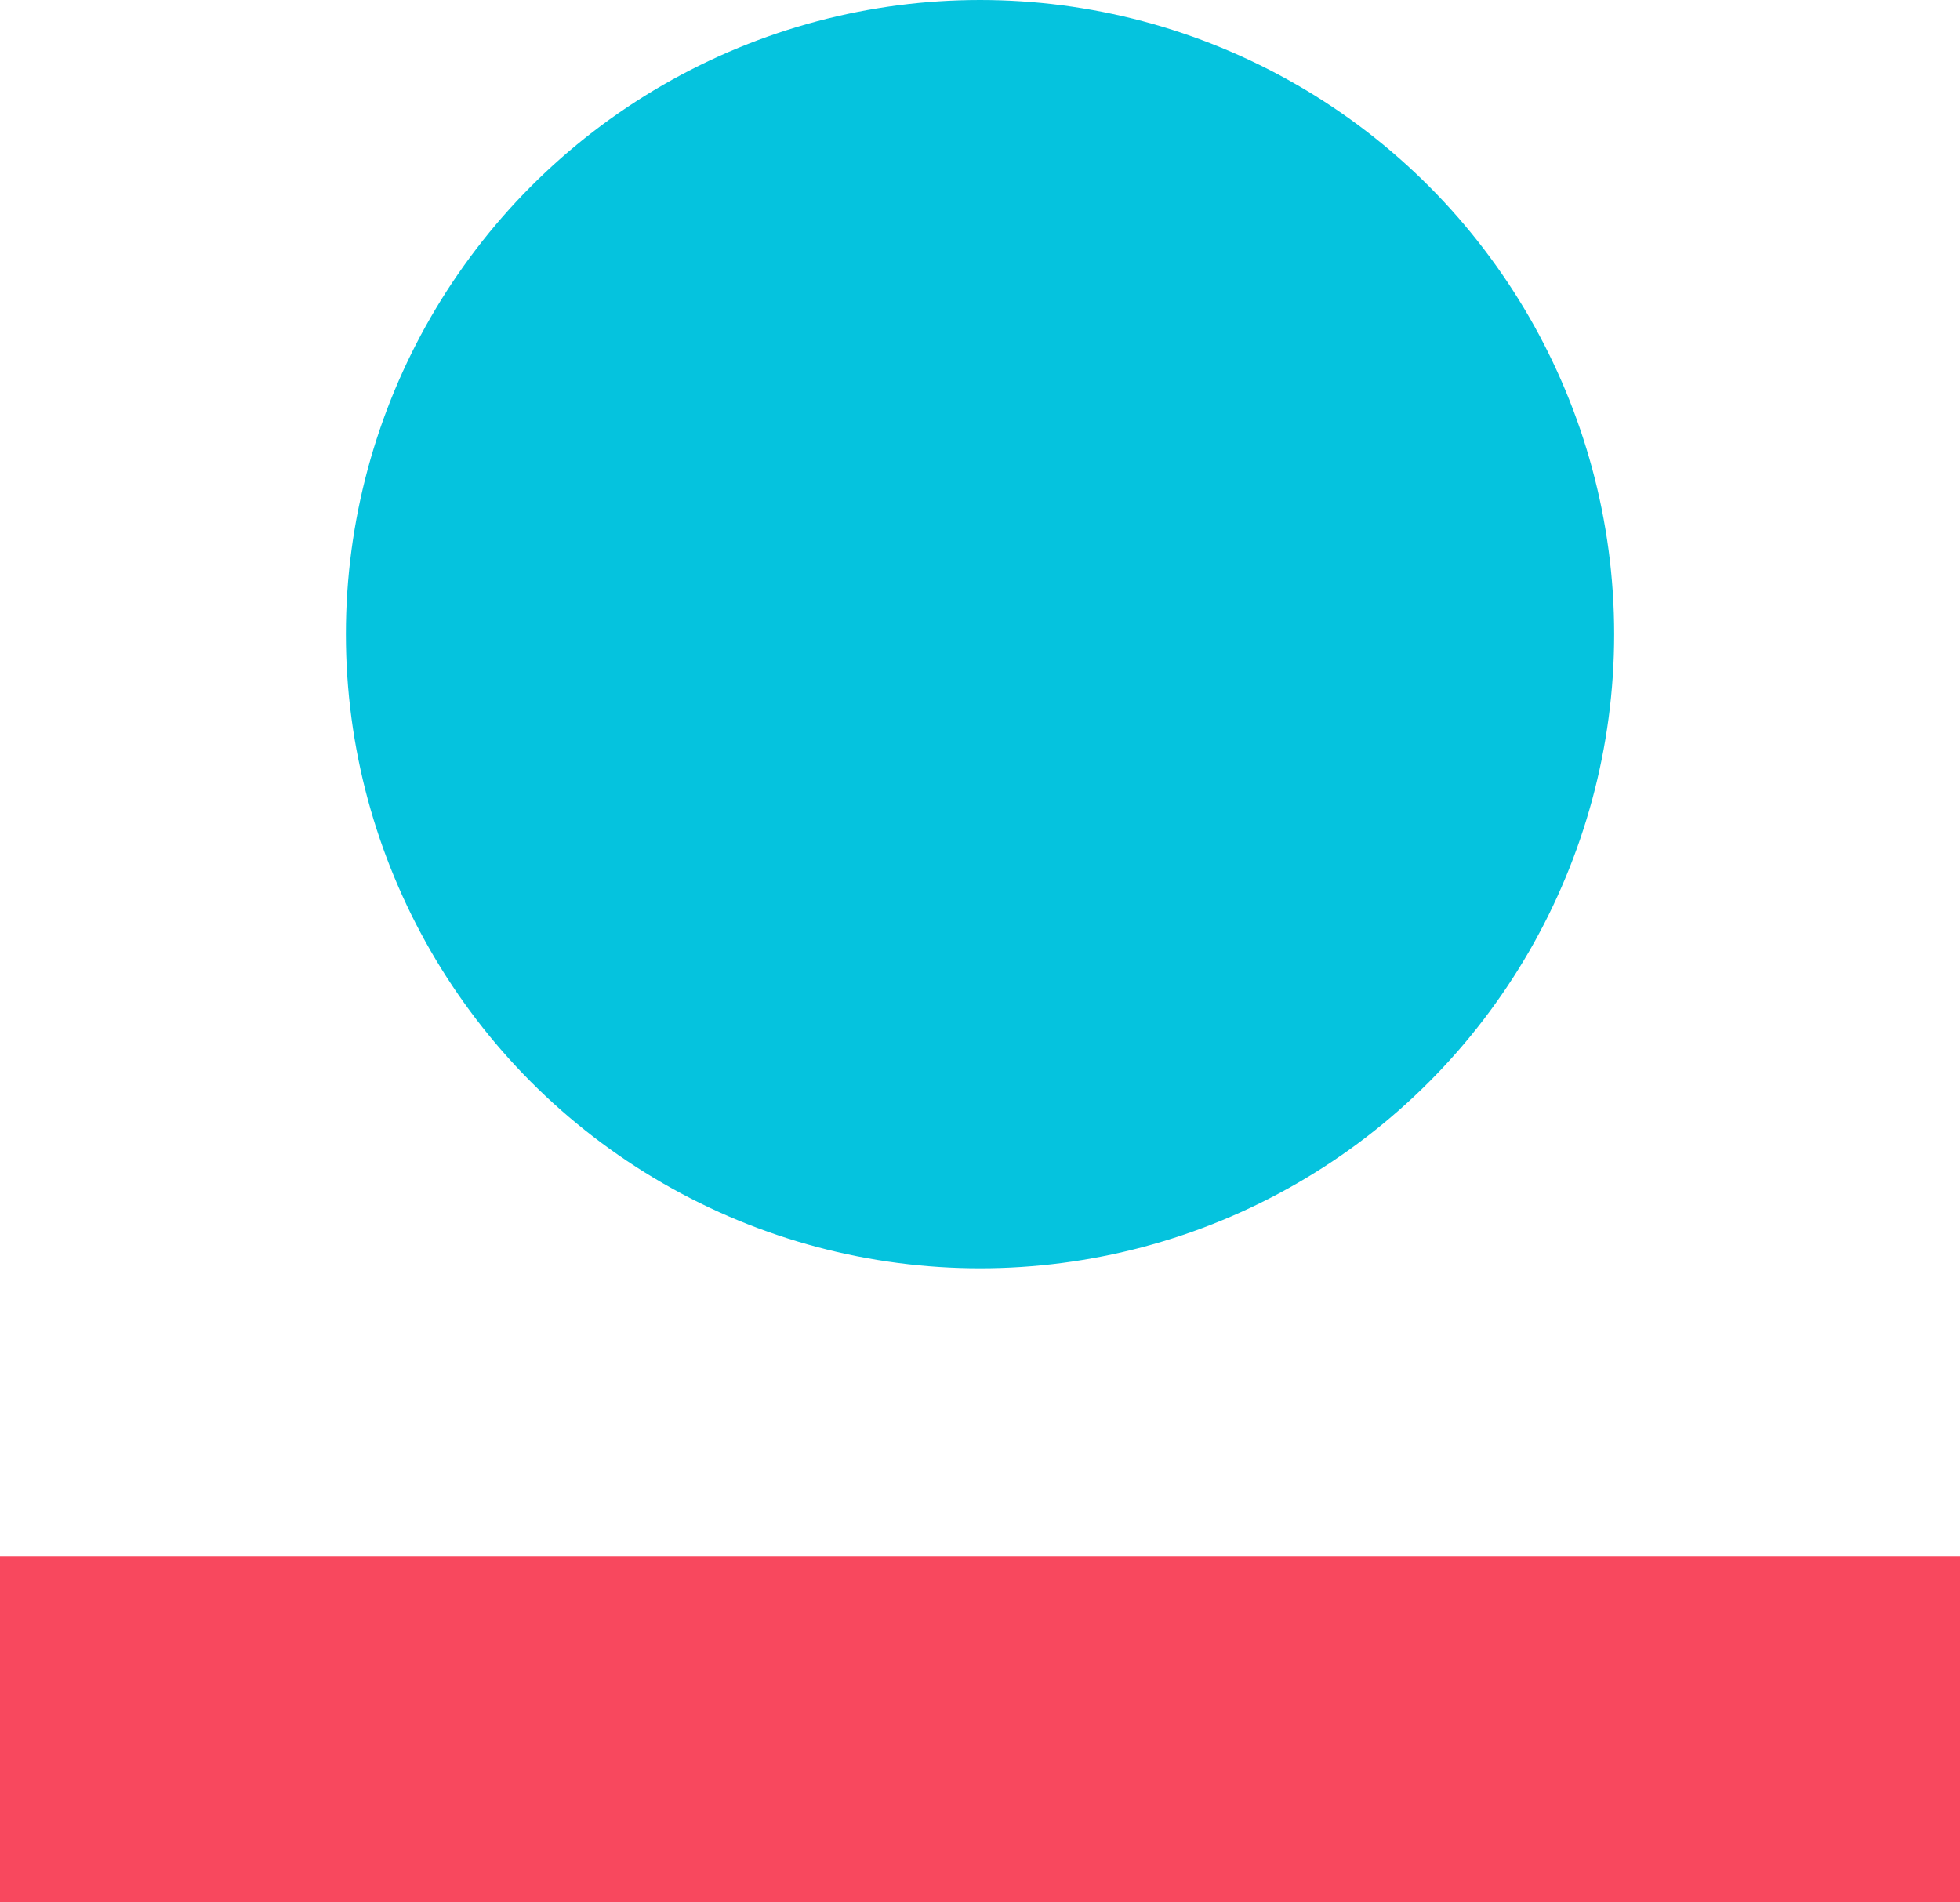
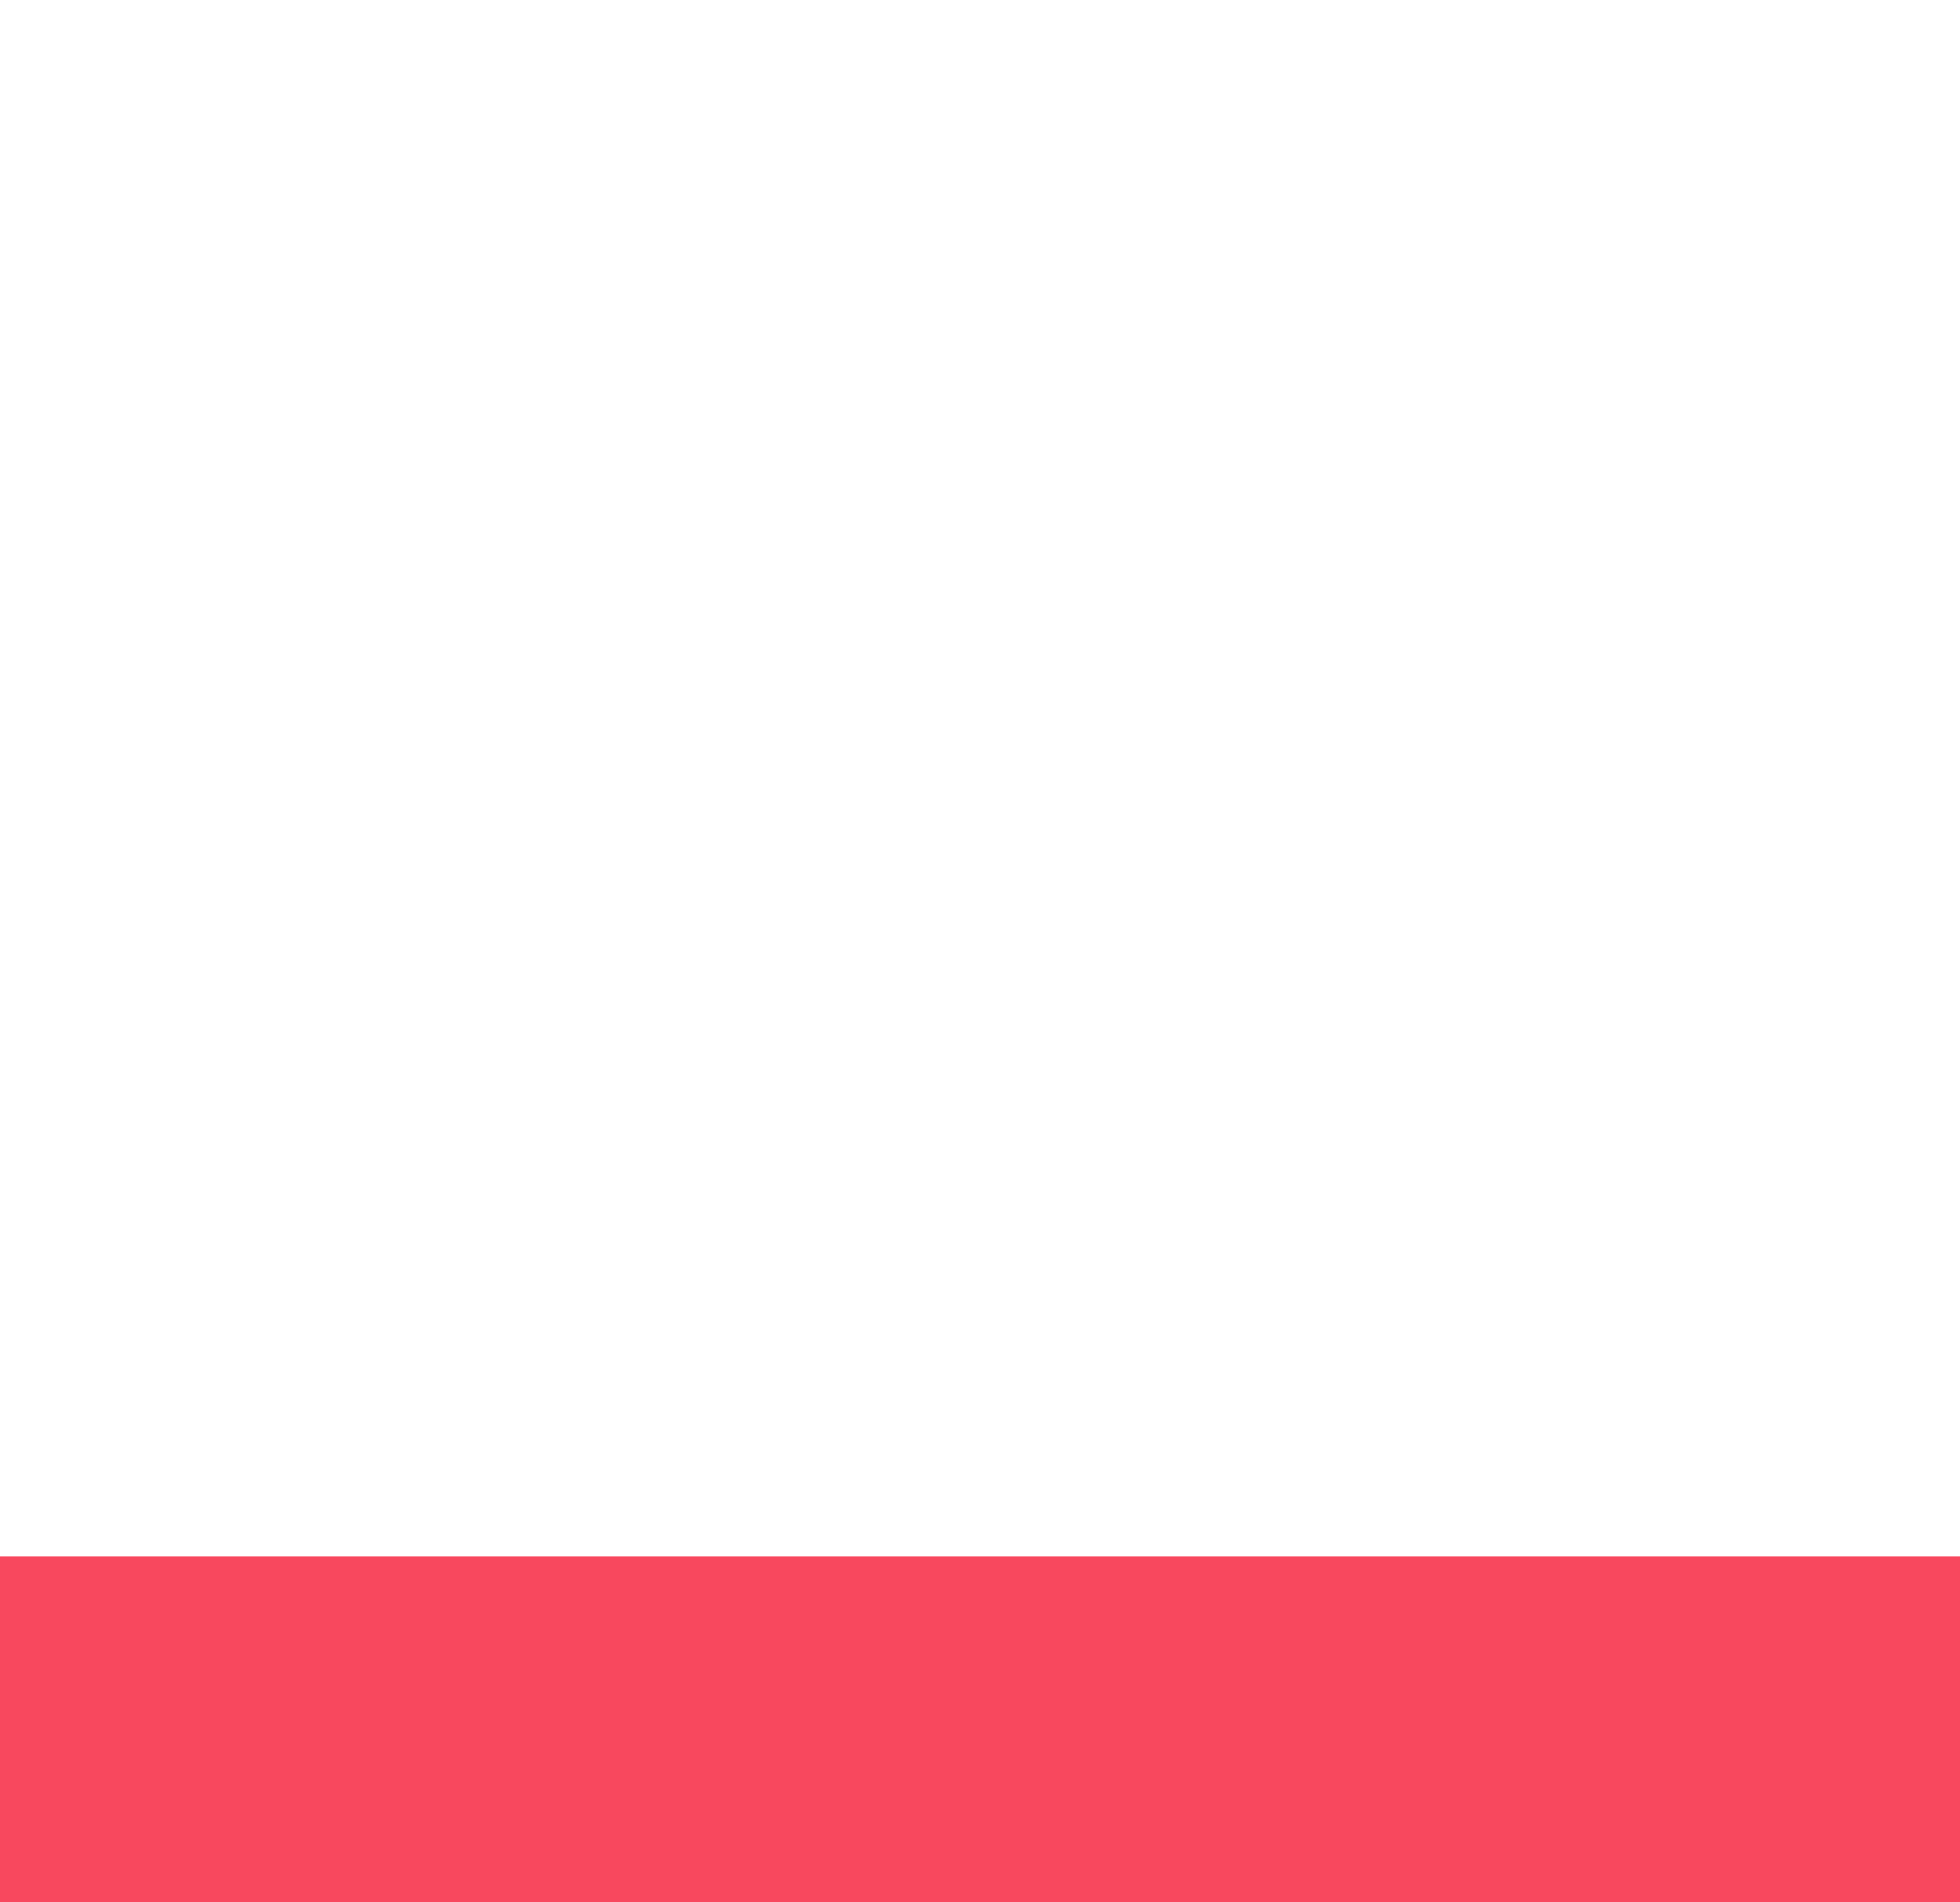
<svg xmlns="http://www.w3.org/2000/svg" width="32.333" height="31.382">
-   <path fill="#f8485e" d="M0 25.676h32.333v5.706H0z" />
-   <circle cx="10.461" cy="10.461" transform="translate(5.706)" fill="#05c3de" r="10.461" />
+   <path fill="#f8485e" d="M0 25.676h32.333v5.706H0" />
</svg>